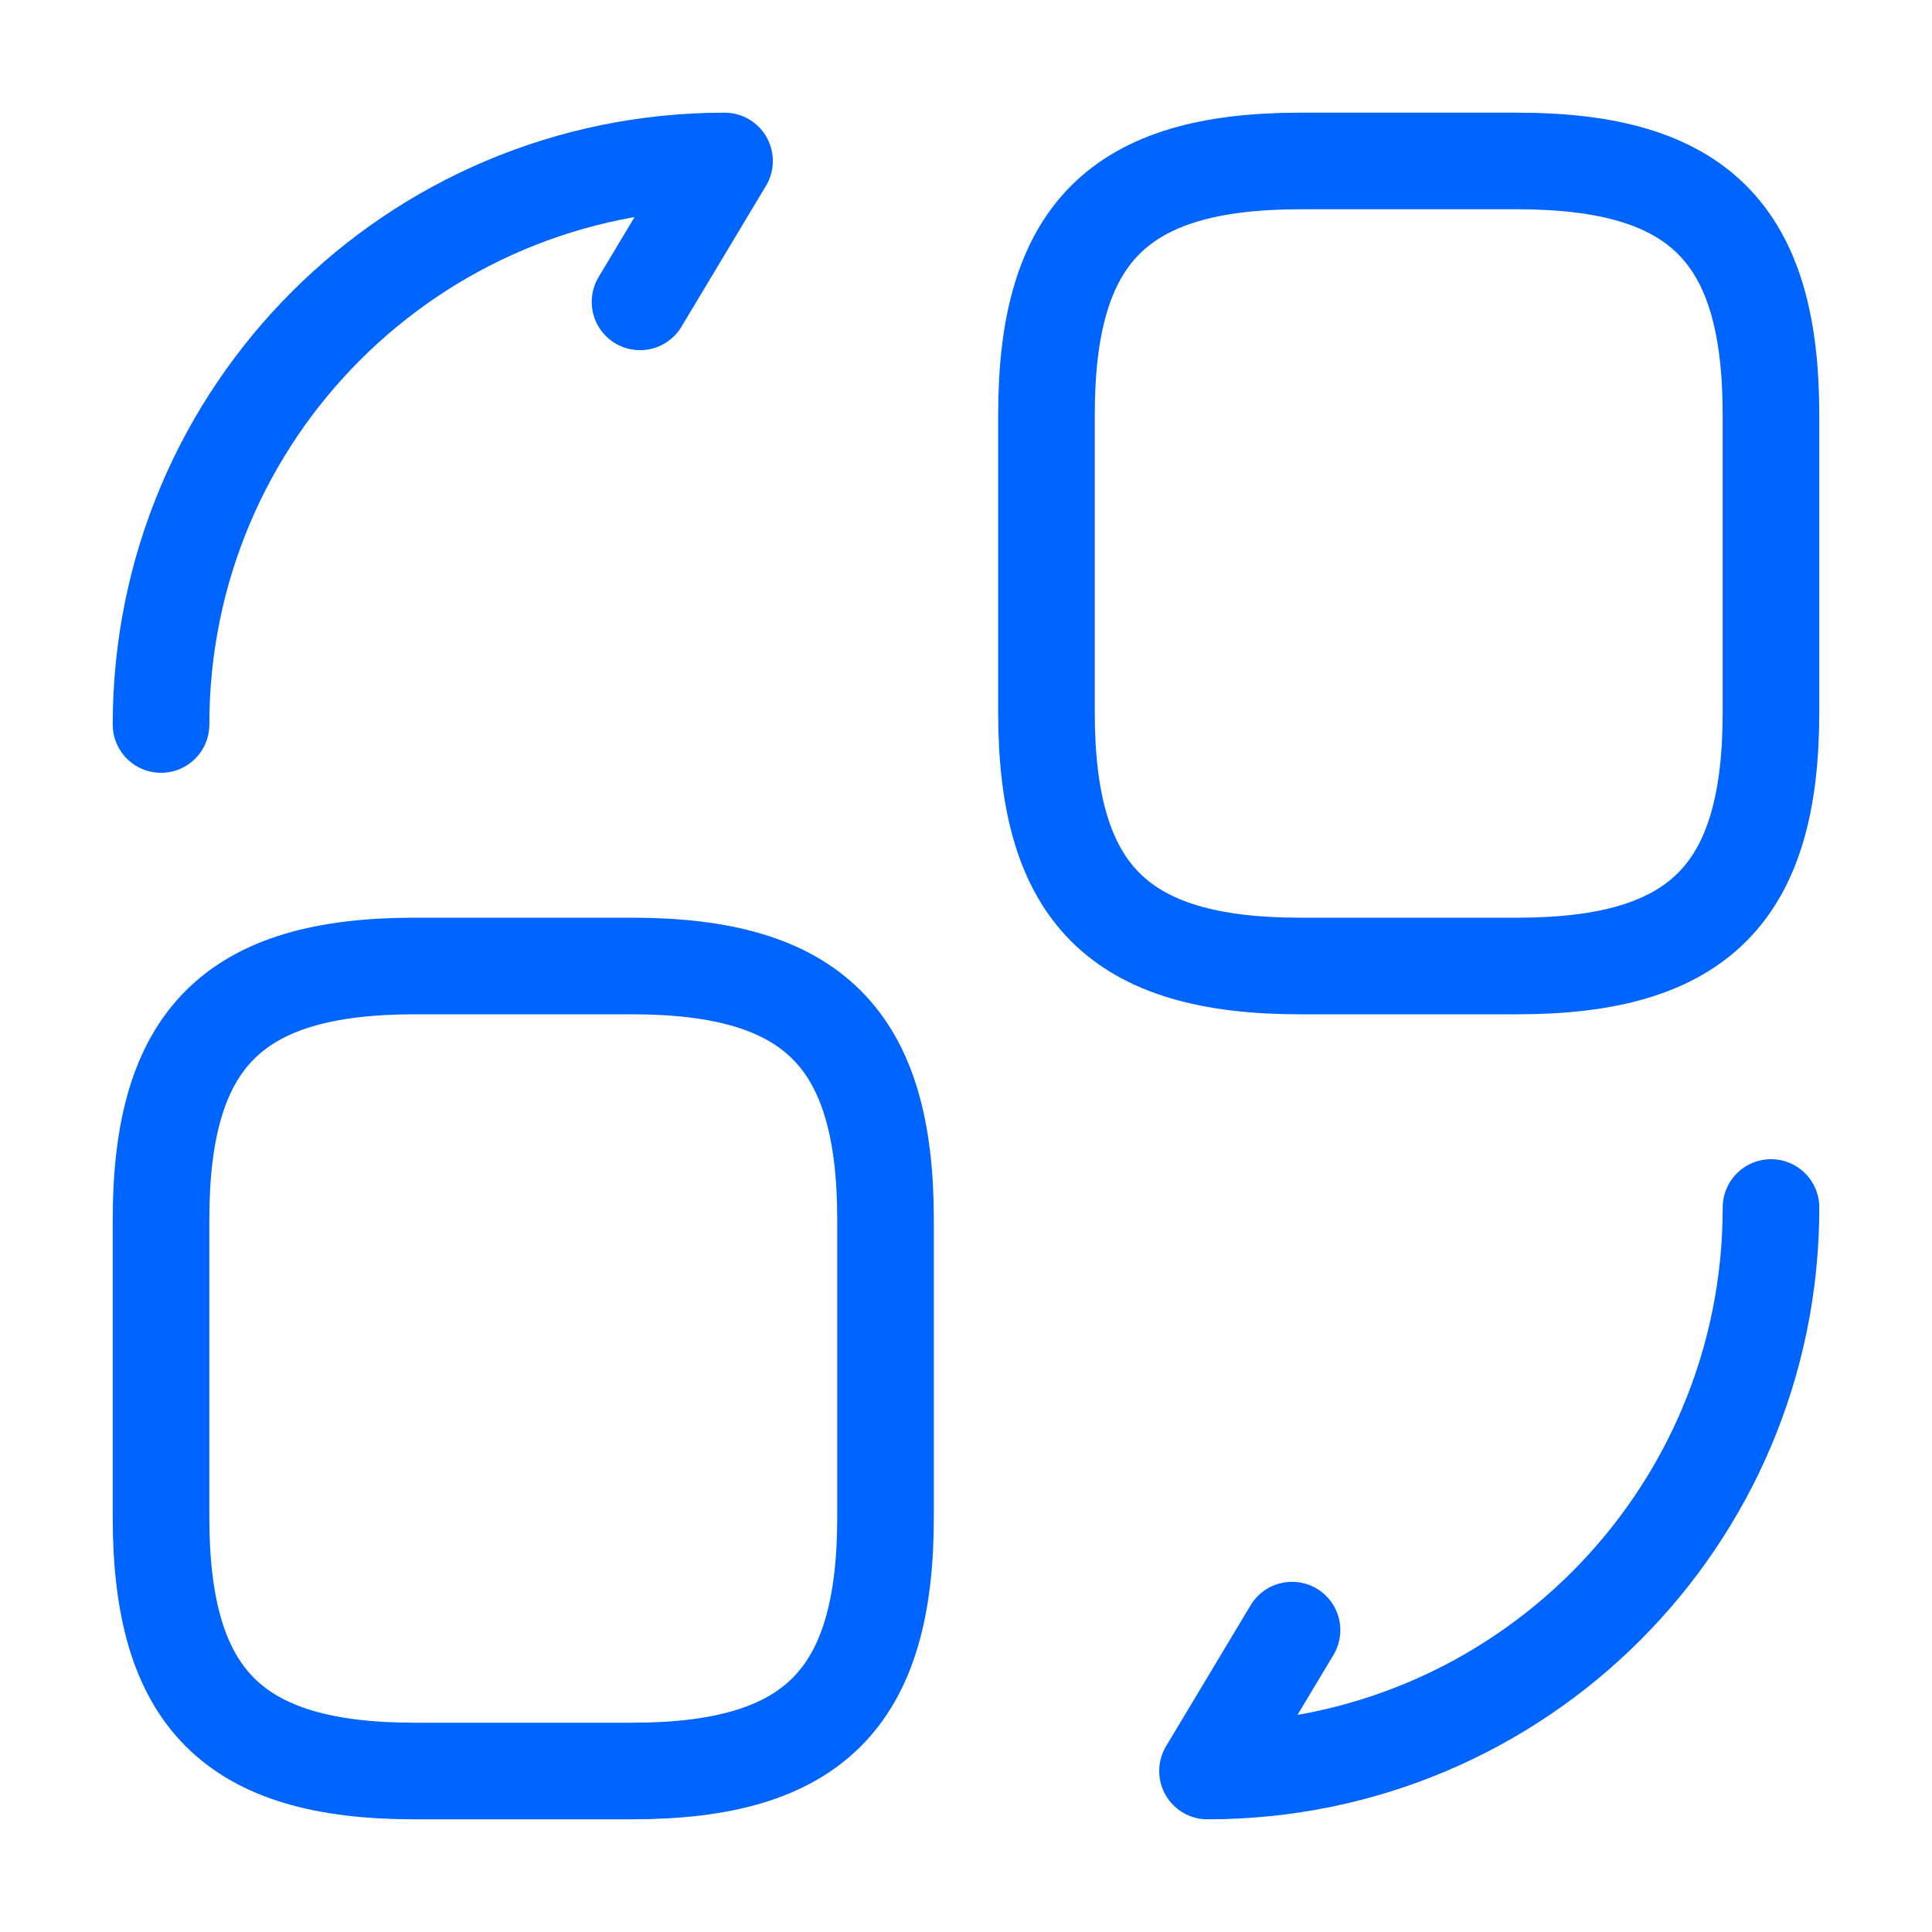
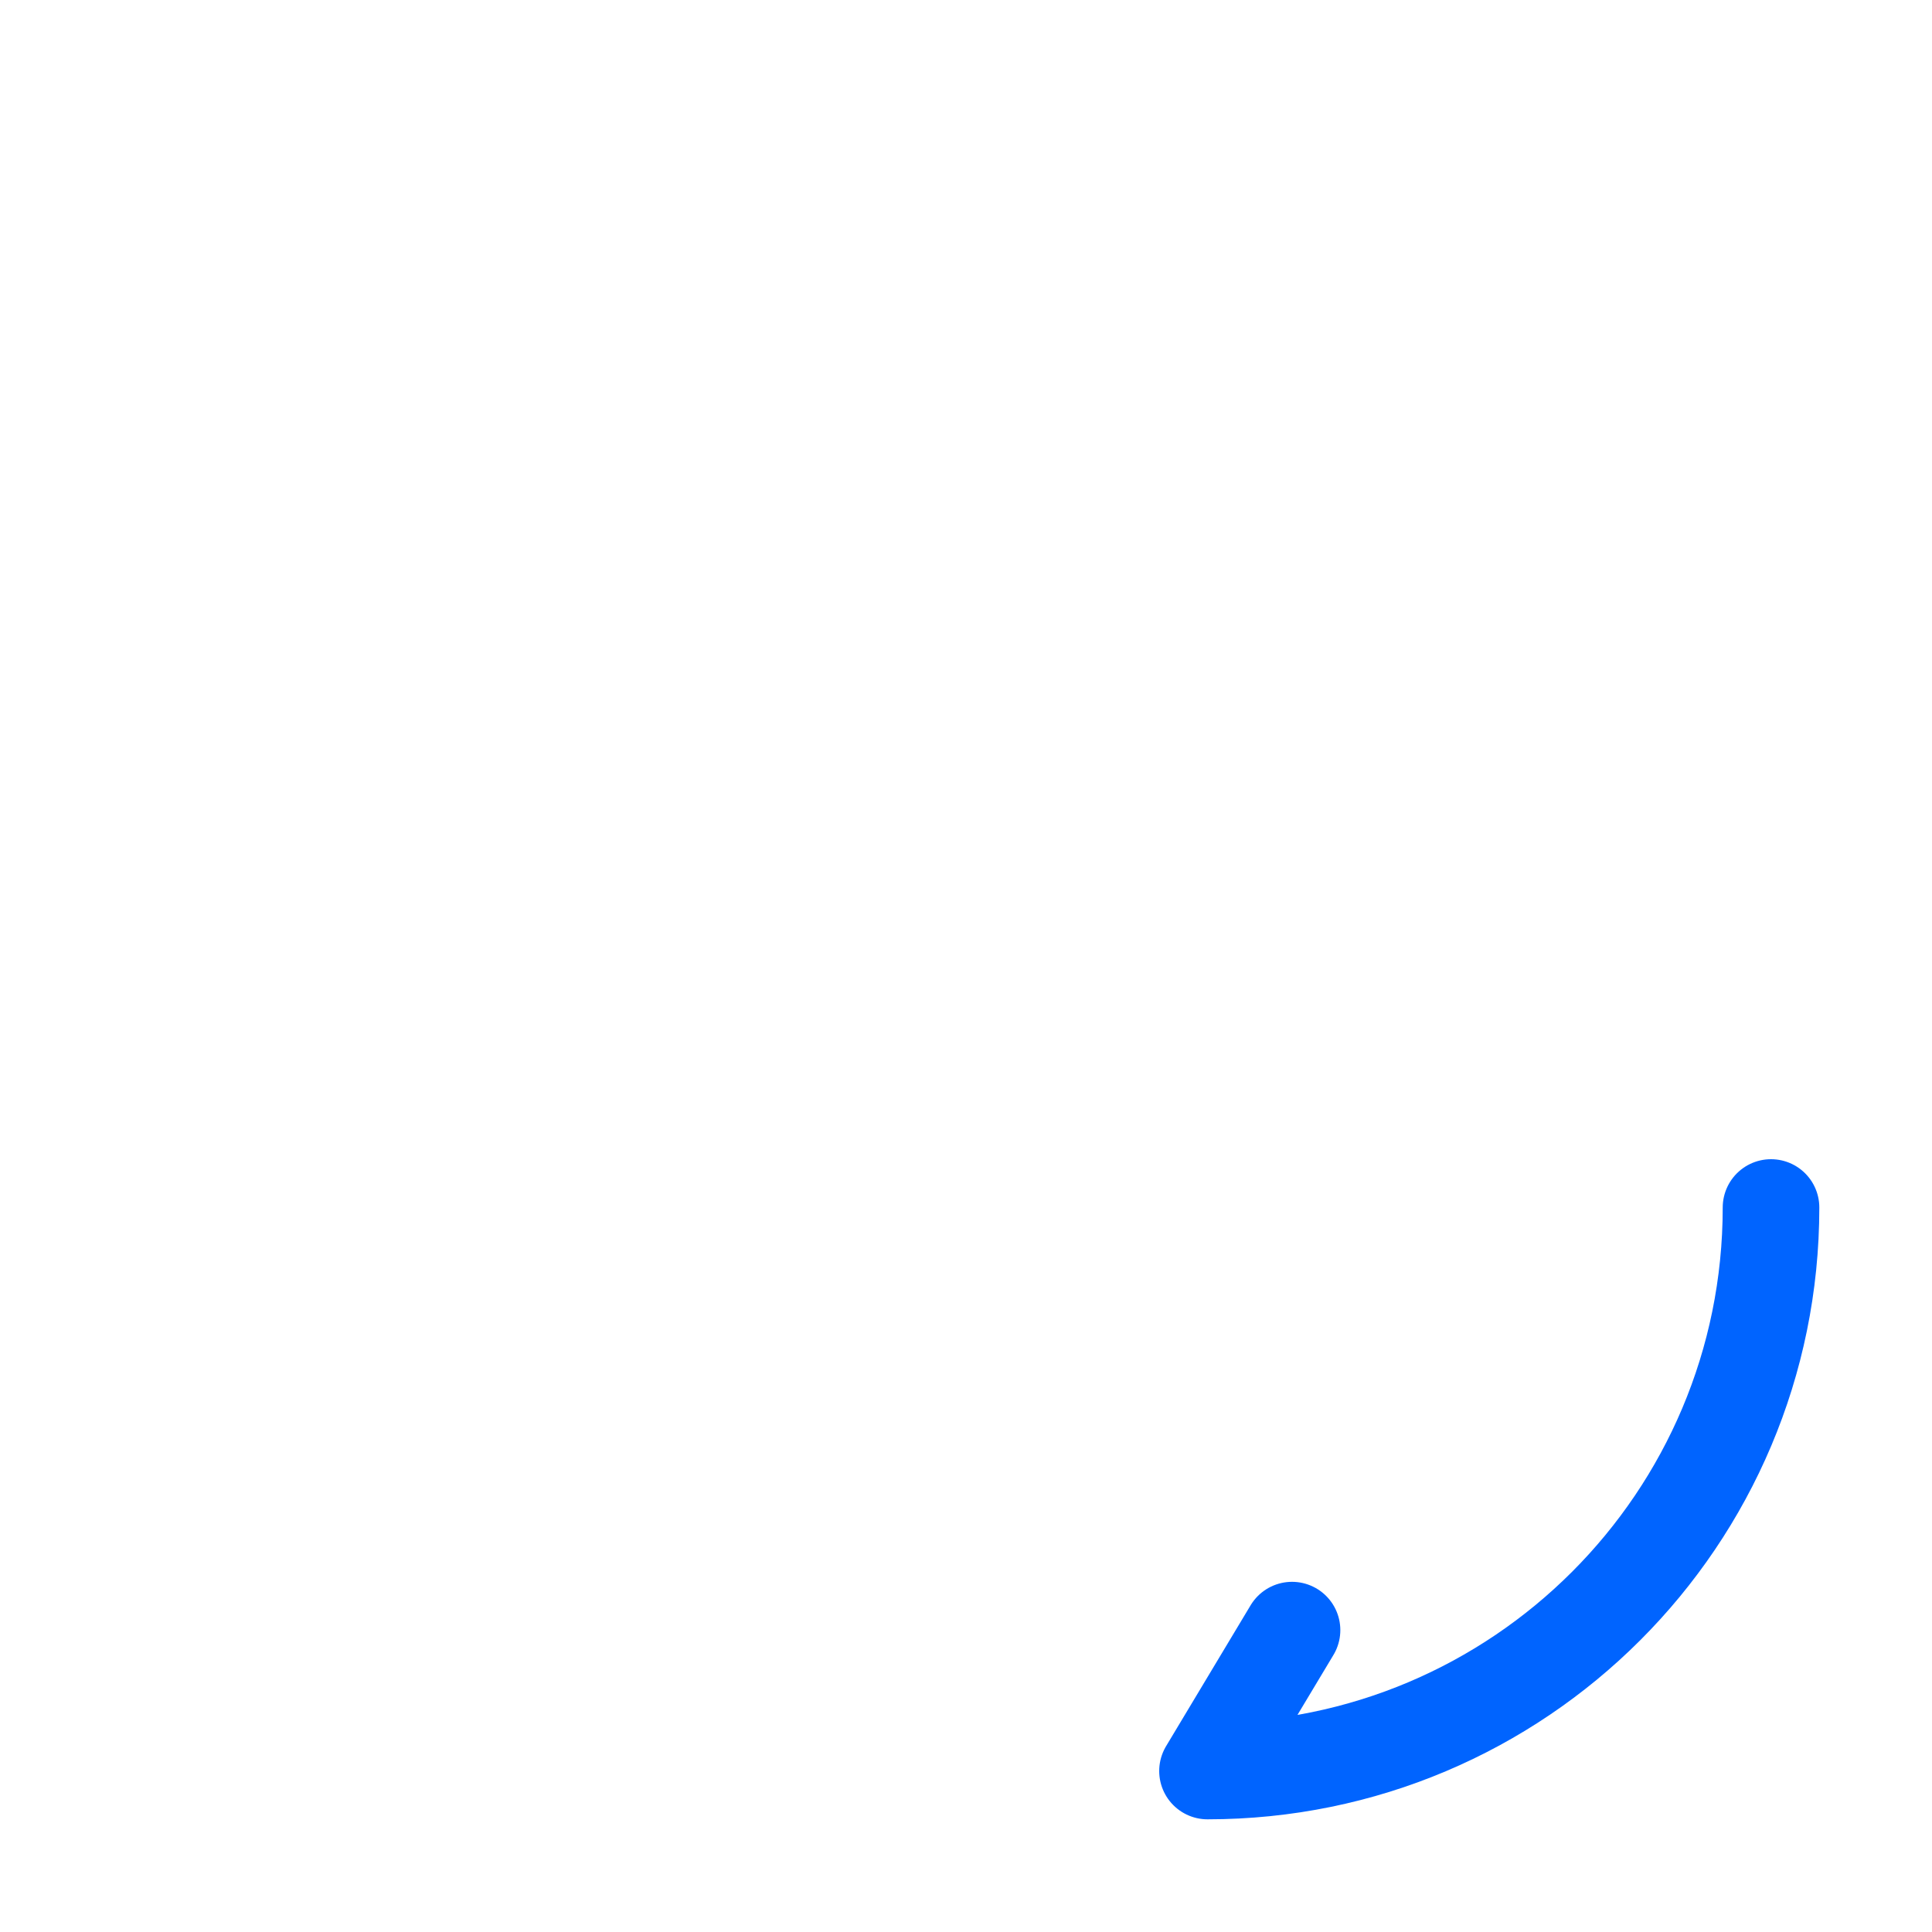
<svg xmlns="http://www.w3.org/2000/svg" width="40" height="40" viewBox="0 0 40 40" fill="none">
-   <path d="M36.666 8.583V14.75C36.666 18.5 35.166 20 31.416 20H26.916C23.166 20 21.666 18.5 21.666 14.75V8.583C21.666 4.833 23.166 3.333 26.916 3.333H31.416C35.166 3.333 36.666 4.833 36.666 8.583Z" stroke="#0064FF" stroke-width="2" stroke-linecap="round" stroke-linejoin="round" />
-   <path d="M18.334 25.25V31.417C18.334 35.167 16.834 36.667 13.084 36.667H8.584C4.834 36.667 3.334 35.167 3.334 31.417V25.25C3.334 21.5 4.834 20 8.584 20H13.084C16.834 20 18.334 21.5 18.334 25.25Z" stroke="#0064FF" stroke-width="2" stroke-linecap="round" stroke-linejoin="round" />
  <path d="M36.667 25C36.667 31.45 31.45 36.667 25 36.667L26.75 33.75" stroke="#0064FF" stroke-width="2" stroke-linecap="round" stroke-linejoin="round" />
-   <path d="M3.334 15C3.334 8.55 8.551 3.333 15.001 3.333L13.251 6.25" stroke="#0064FF" stroke-width="2" stroke-linecap="round" stroke-linejoin="round" />
</svg>